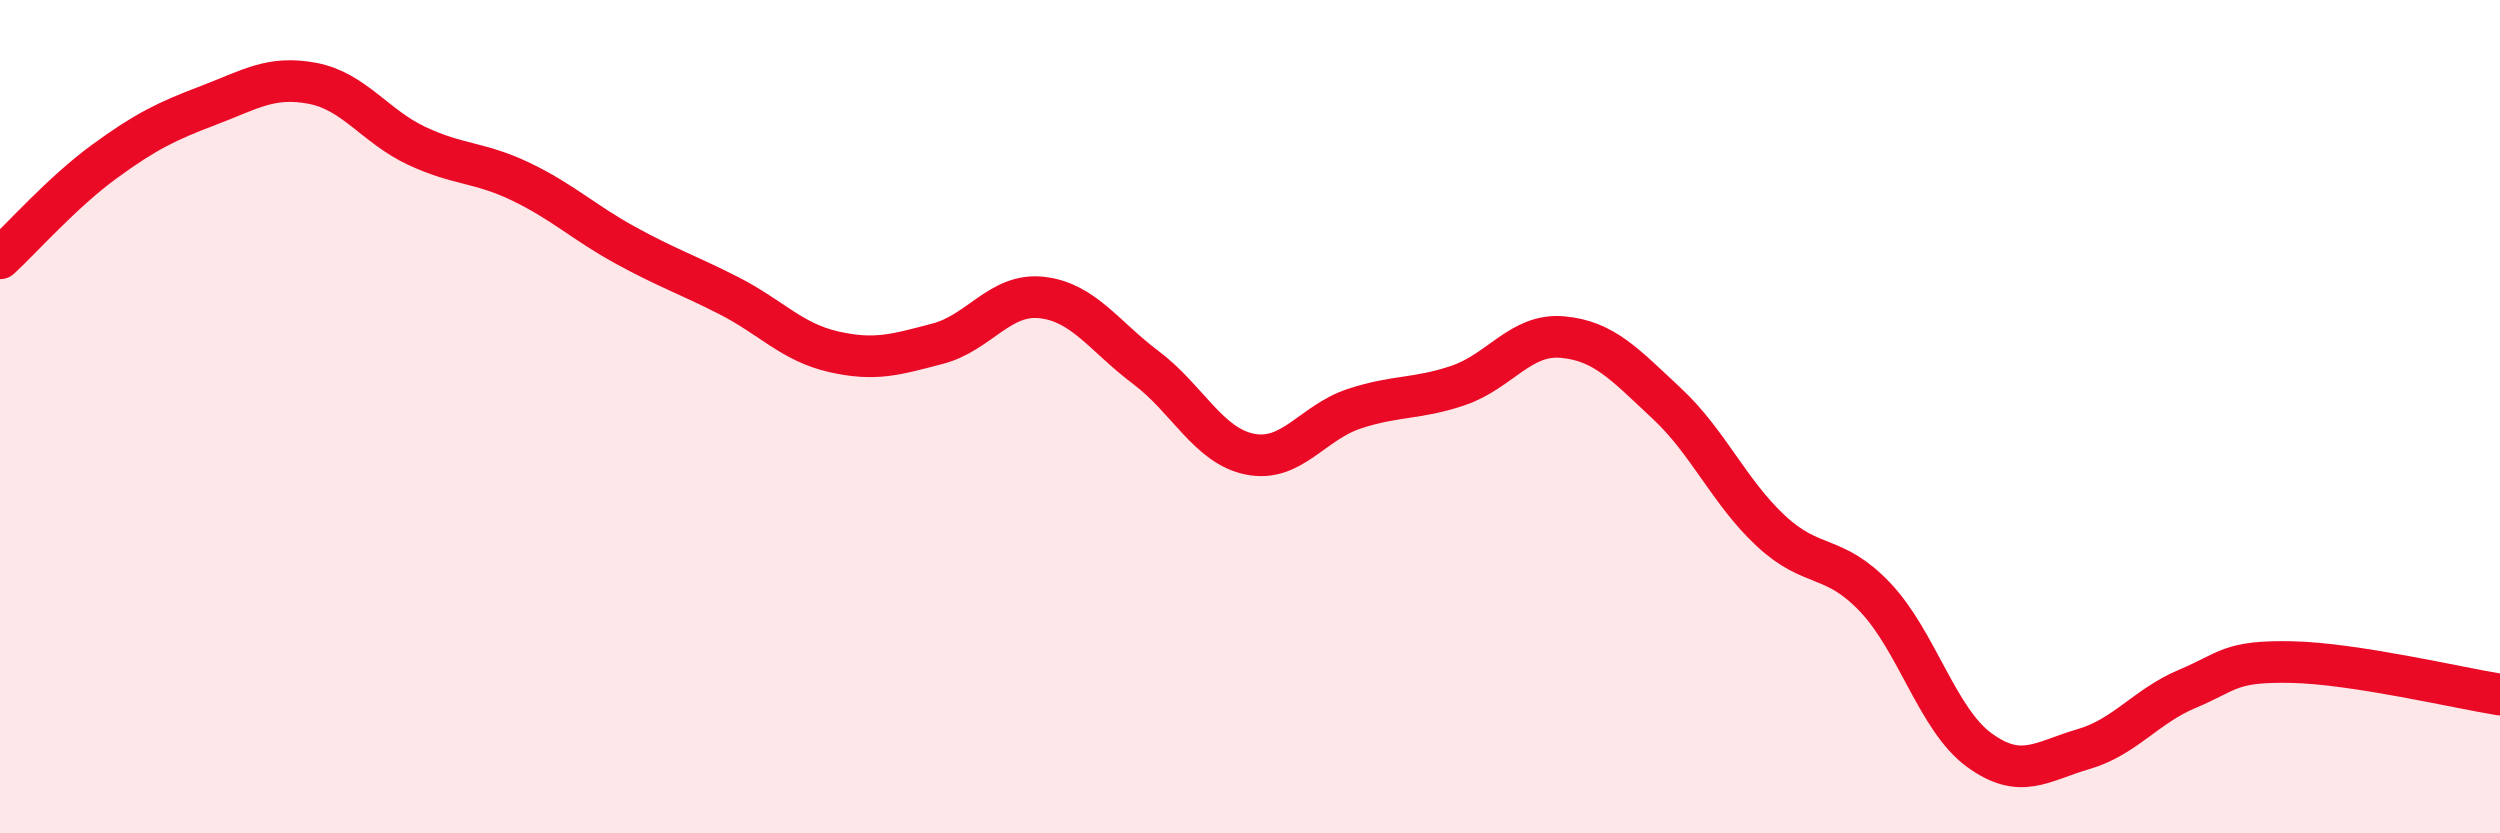
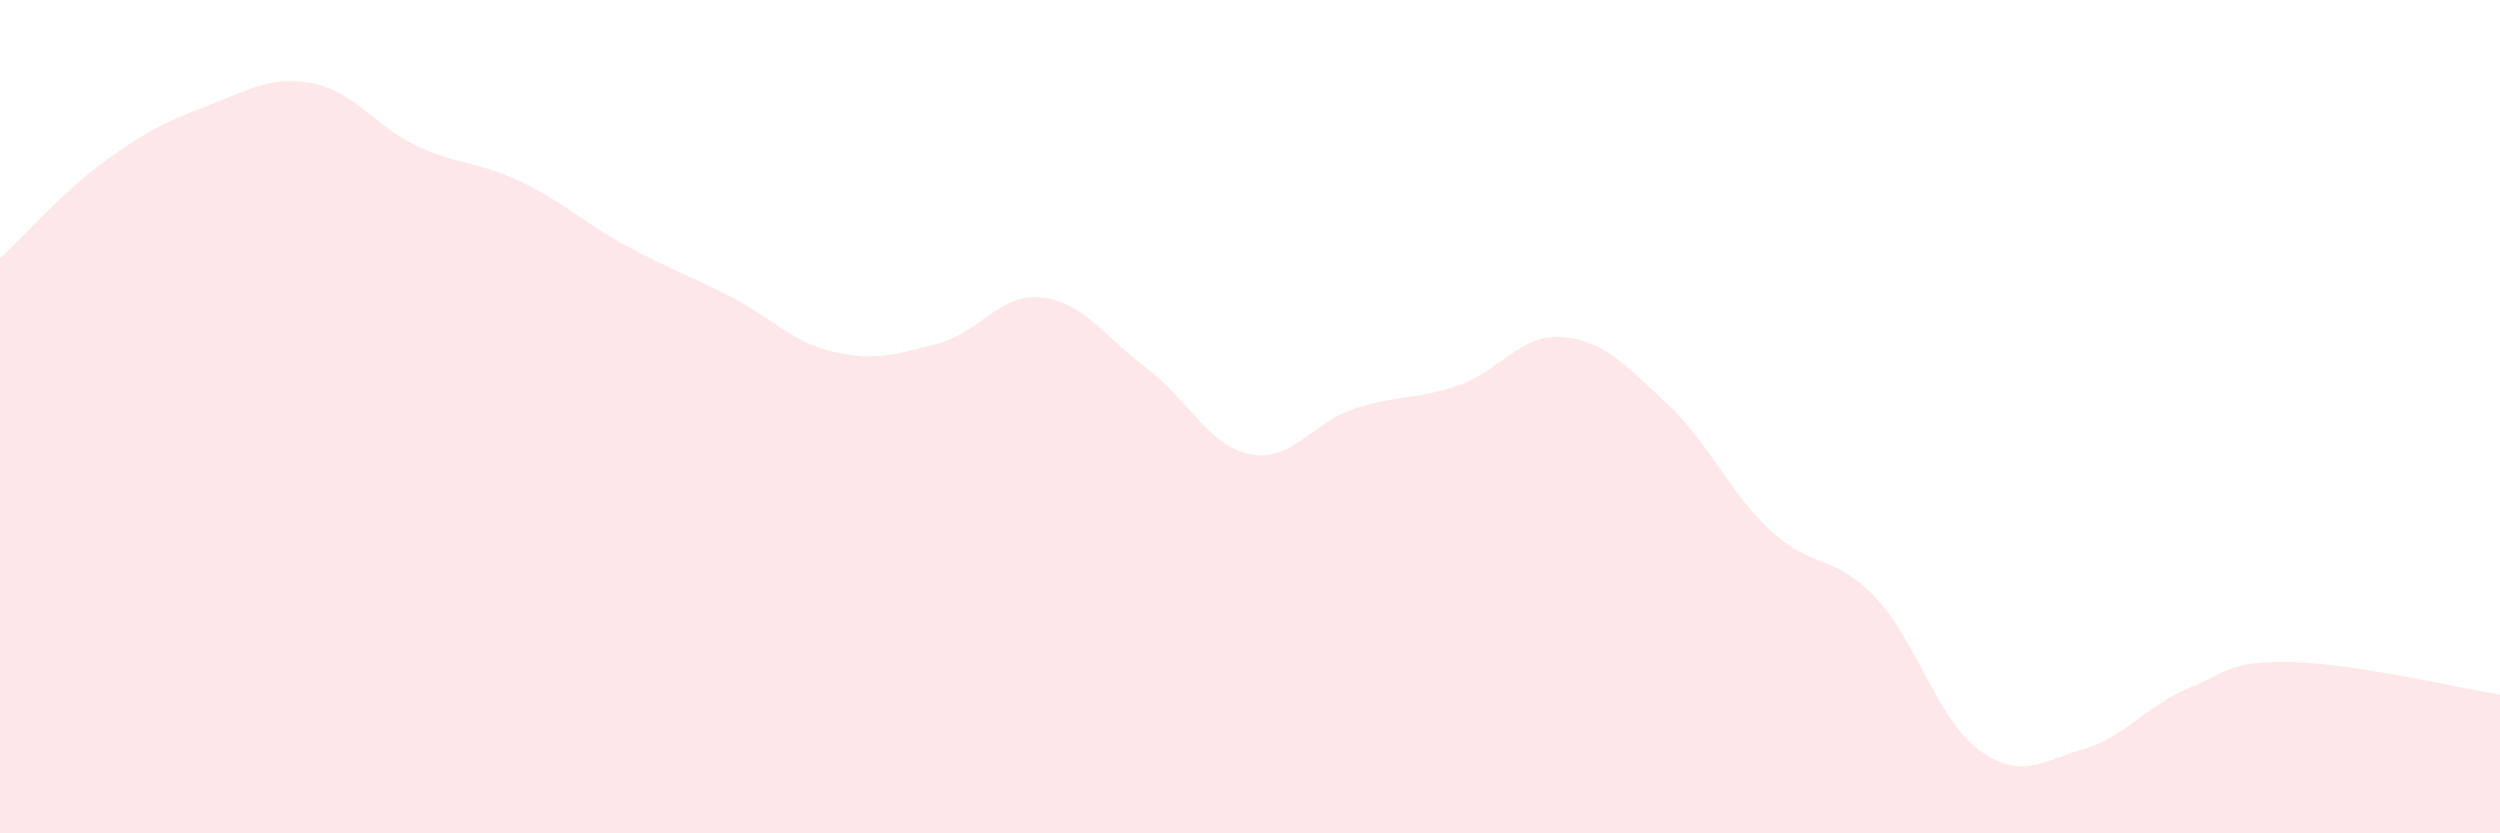
<svg xmlns="http://www.w3.org/2000/svg" width="60" height="20" viewBox="0 0 60 20">
  <path d="M 0,6.2 C 0.5,5.74 1.5,4.61 2.5,3.88 C 3.5,3.15 4,2.91 5,2.53 C 6,2.15 6.5,1.81 7.5,2 C 8.5,2.19 9,3.03 10,3.5 C 11,3.97 11.5,3.88 12.5,4.36 C 13.5,4.84 14,5.33 15,5.88 C 16,6.43 16.5,6.59 17.5,7.1 C 18.5,7.61 19,8.21 20,8.44 C 21,8.67 21.5,8.51 22.5,8.25 C 23.5,7.99 24,7.03 25,7.14 C 26,7.25 26.5,8.07 27.5,8.82 C 28.5,9.57 29,10.7 30,10.9 C 31,11.1 31.5,10.14 32.5,9.81 C 33.5,9.48 34,9.59 35,9.25 C 36,8.91 36.5,8 37.5,8.09 C 38.5,8.18 39,8.75 40,9.68 C 41,10.61 41.5,11.81 42.5,12.74 C 43.5,13.67 44,13.28 45,14.33 C 46,15.38 46.5,17.27 47.5,18 C 48.5,18.73 49,18.27 50,17.98 C 51,17.69 51.5,16.95 52.5,16.53 C 53.5,16.11 53.5,15.86 55,15.89 C 56.5,15.92 59,16.51 60,16.67L60 20L0 20Z" fill="#EB0A25" opacity="0.1" stroke-linecap="round" stroke-linejoin="round" />
-   <path d="M 0,6.2 C 0.5,5.74 1.5,4.61 2.5,3.88 C 3.5,3.15 4,2.91 5,2.53 C 6,2.15 6.5,1.81 7.5,2 C 8.5,2.19 9,3.03 10,3.5 C 11,3.97 11.5,3.88 12.5,4.36 C 13.5,4.84 14,5.33 15,5.88 C 16,6.43 16.5,6.59 17.5,7.1 C 18.5,7.61 19,8.21 20,8.44 C 21,8.67 21.5,8.51 22.5,8.25 C 23.5,7.99 24,7.03 25,7.14 C 26,7.25 26.5,8.07 27.5,8.82 C 28.5,9.57 29,10.7 30,10.9 C 31,11.1 31.5,10.14 32.5,9.81 C 33.5,9.48 34,9.59 35,9.25 C 36,8.91 36.5,8 37.5,8.09 C 38.5,8.18 39,8.75 40,9.68 C 41,10.61 41.5,11.81 42.5,12.74 C 43.5,13.67 44,13.28 45,14.33 C 46,15.38 46.5,17.27 47.5,18 C 48.5,18.73 49,18.27 50,17.98 C 51,17.69 51.5,16.95 52.5,16.53 C 53.5,16.11 53.5,15.86 55,15.89 C 56.5,15.92 59,16.51 60,16.67" stroke="#EB0A25" stroke-width="1" fill="none" stroke-linecap="round" stroke-linejoin="round" />
</svg>